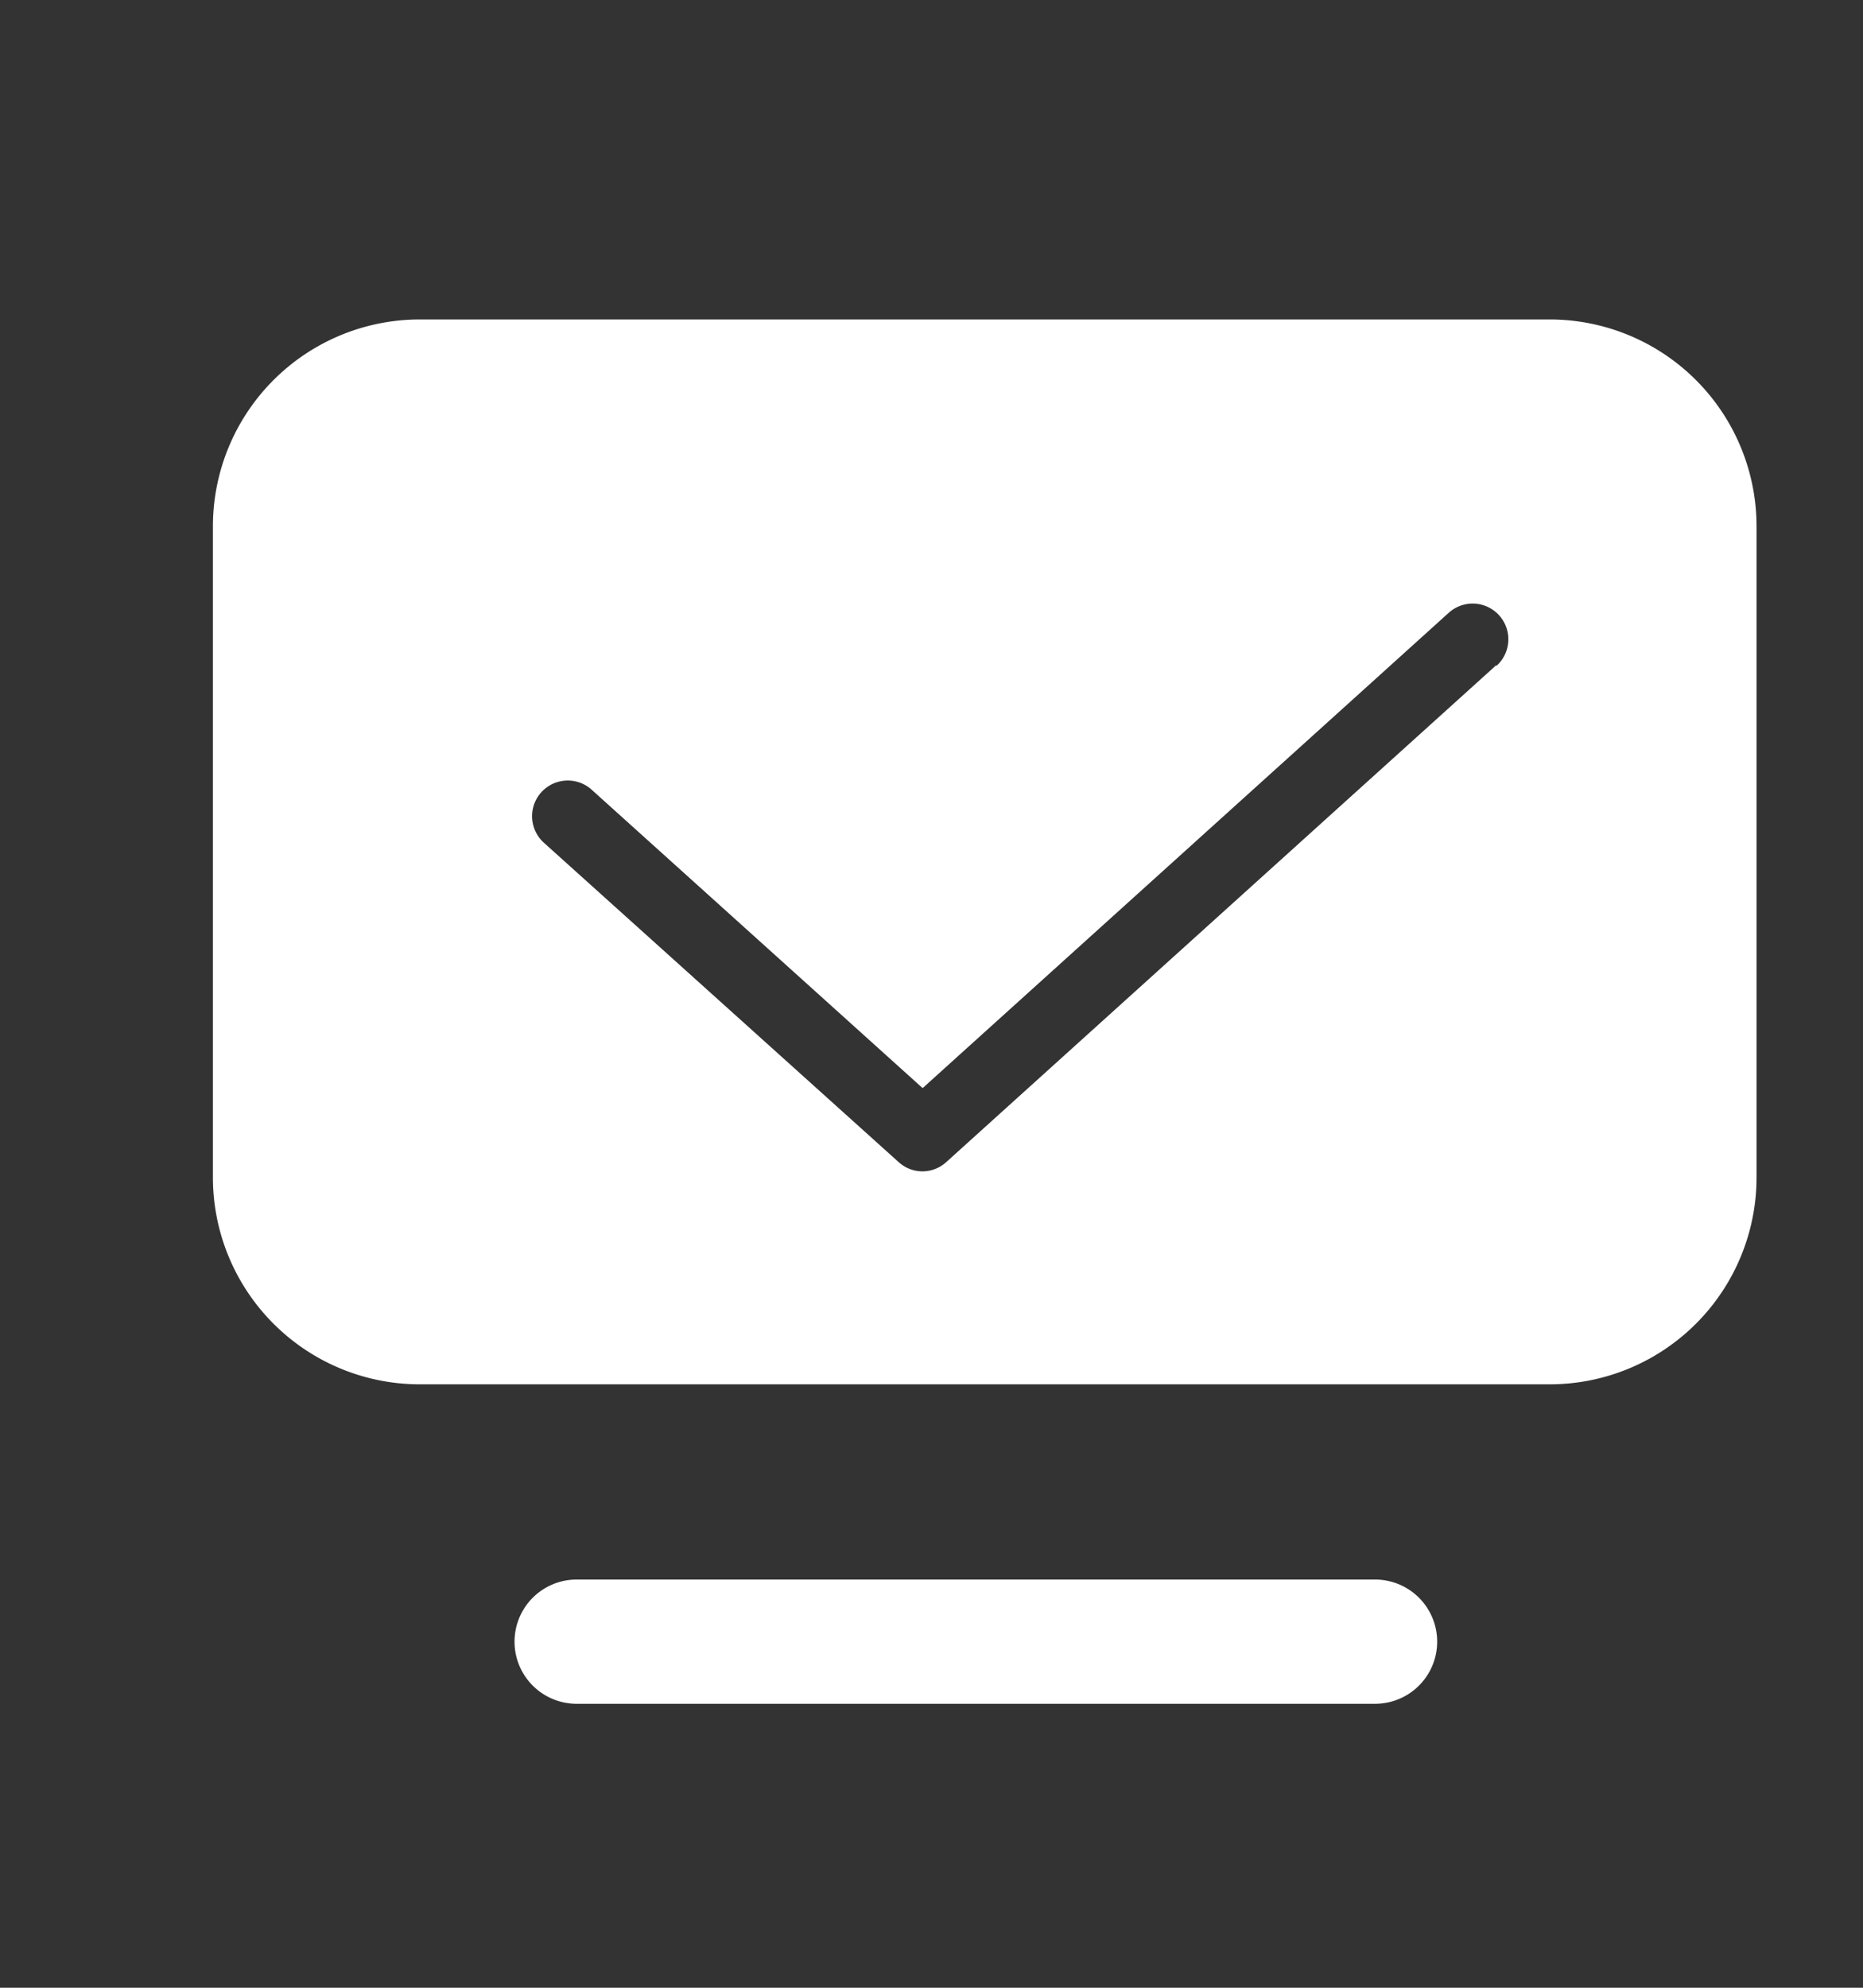
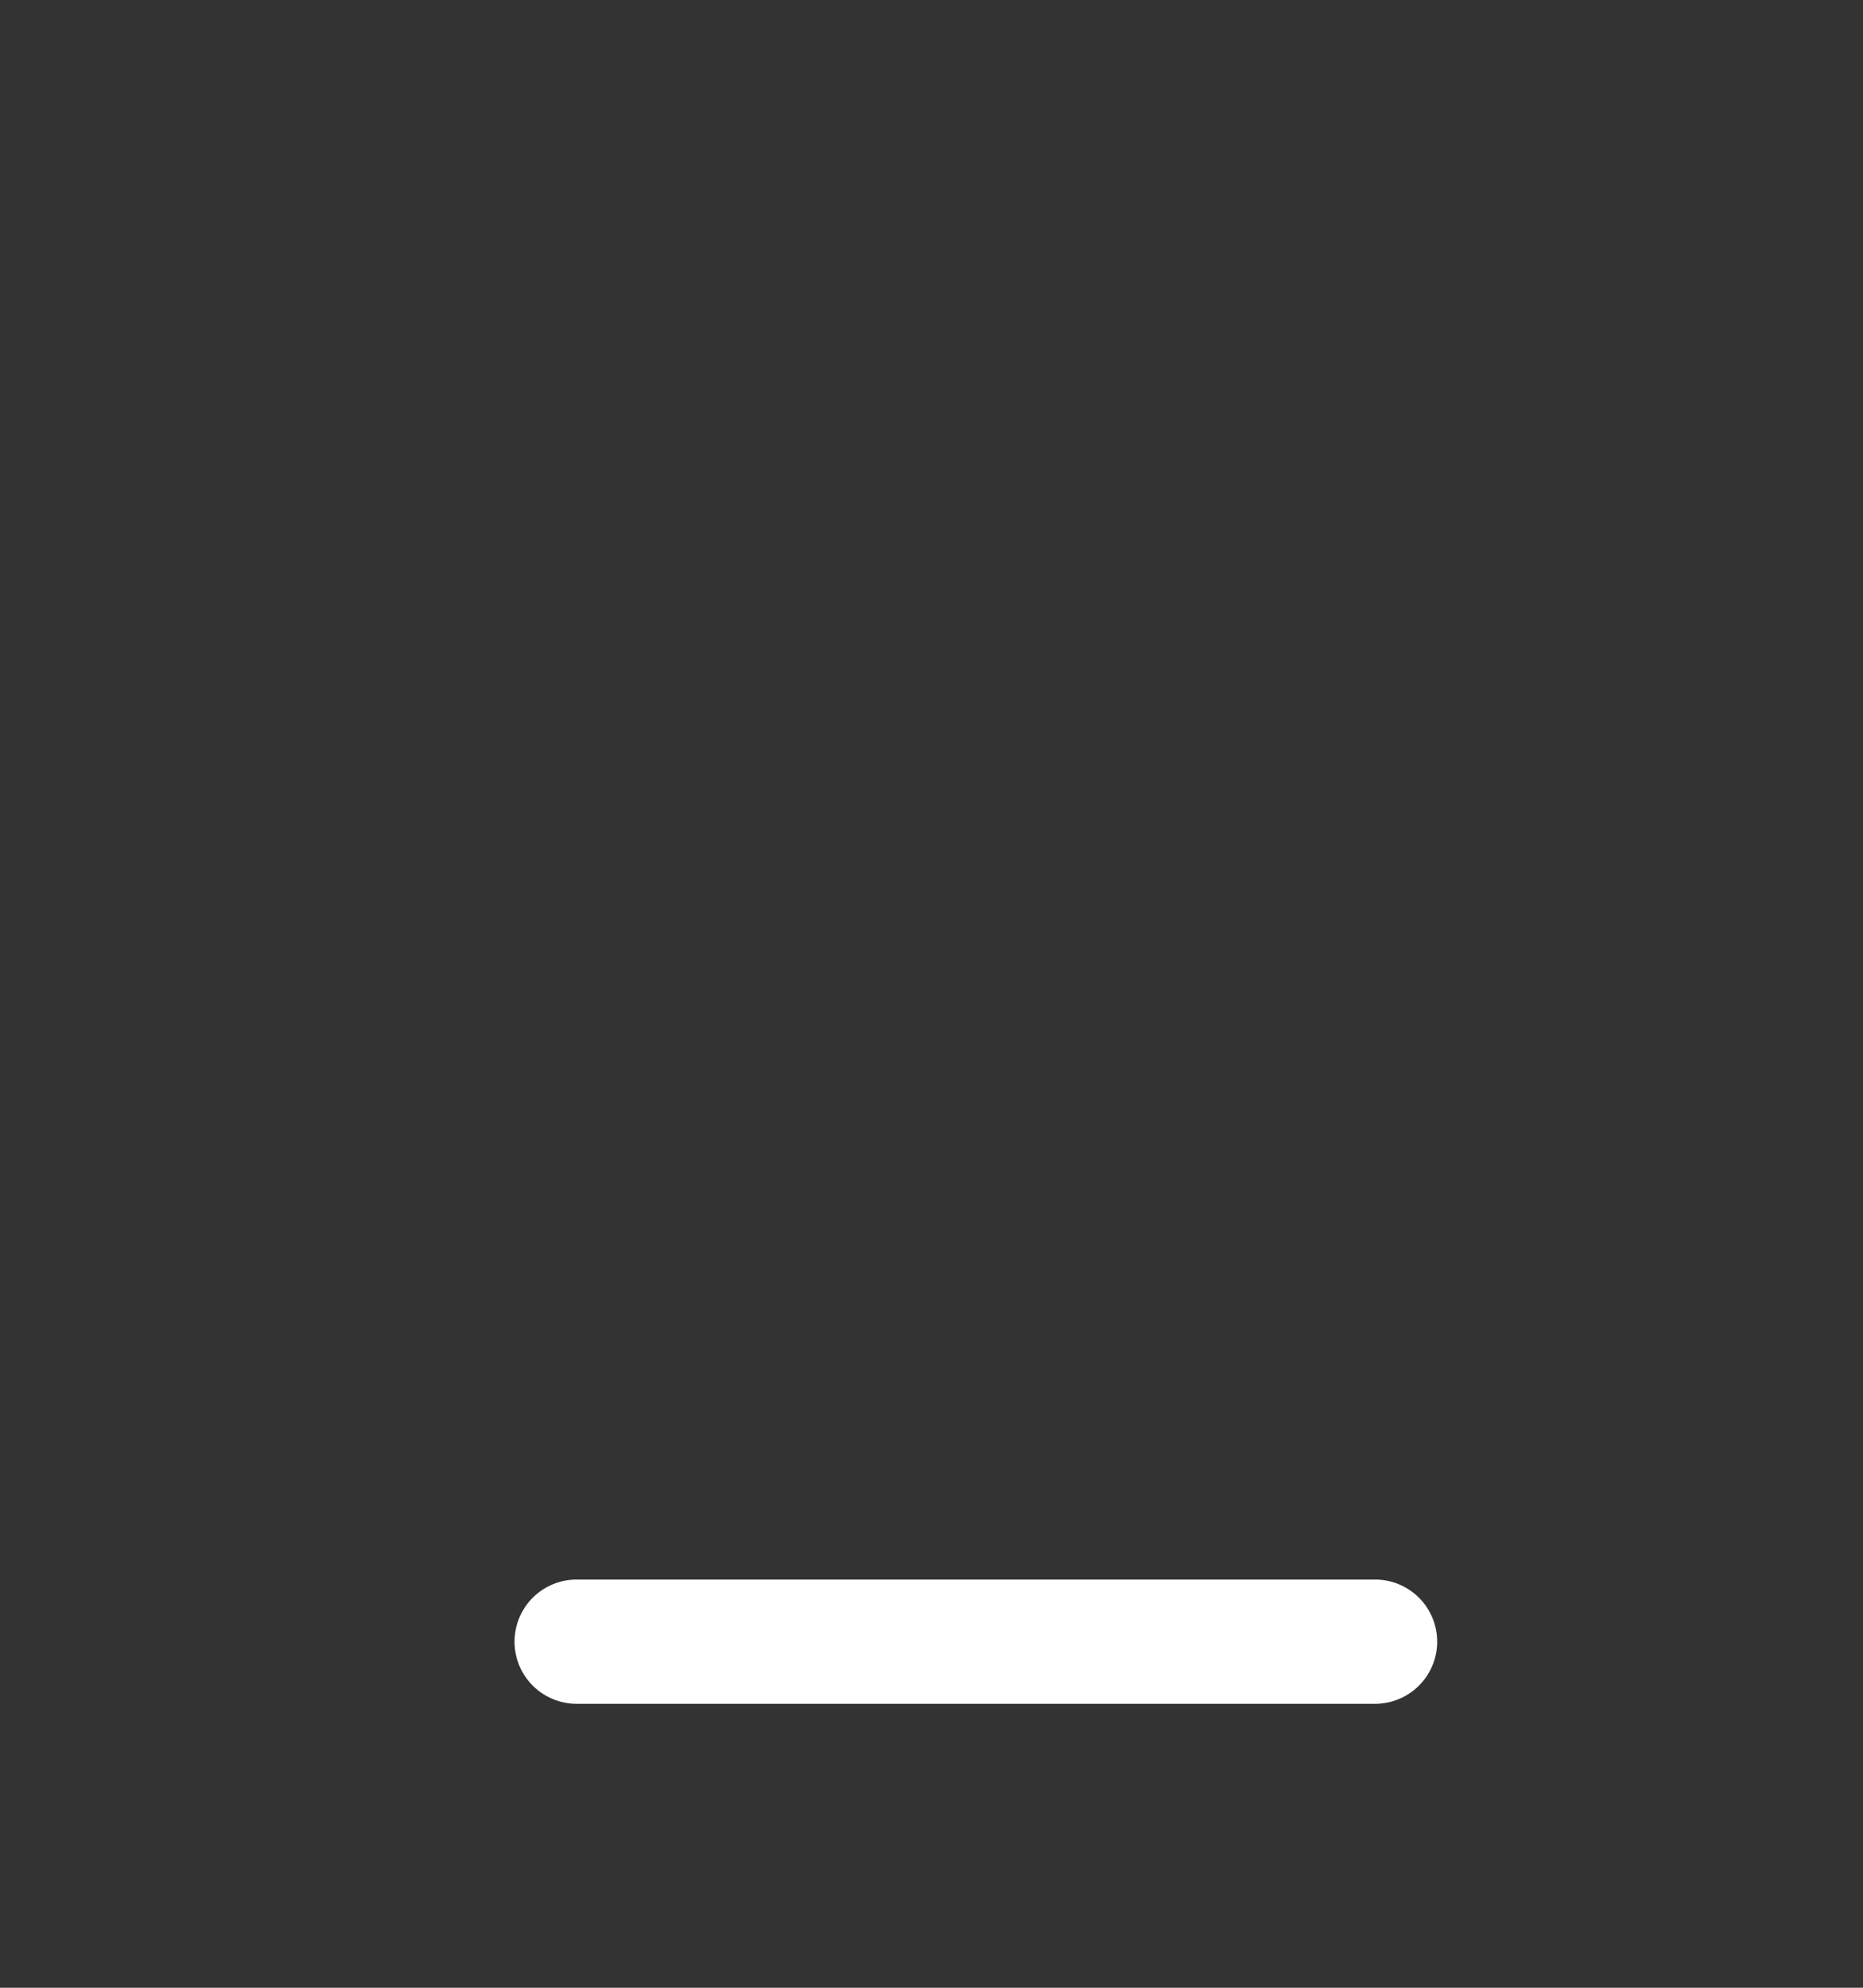
<svg xmlns="http://www.w3.org/2000/svg" viewBox="0 0 105 112">
  <rect x="0" y="0" width="105" height="112" fill="#333333" stroke="none" />
  <defs>
    <style>.cls-1{fill:#fff;}.cls-2{fill:none;}</style>
  </defs>
  <title>资源 905</title>
  <g id="图层_2" data-name="图层 2">
    <g id="图层_1-2" data-name="图层 1">
      <path class="cls-1" d="M77.5,96h-45a3.5,3.5,0,0,1,0-7h45a3.5,3.5,0,0,1,0,7" />
-       <path class="cls-1" d="M87.33,18H23.67A11.66,11.66,0,0,0,12,29.67V66.33A11.66,11.66,0,0,0,23.67,78H87.33A11.66,11.66,0,0,0,99,66.33V29.67A11.66,11.66,0,0,0,87.33,18m-3,19.48-31,28A2,2,0,0,1,52,66a2,2,0,0,1-1.34-.51l-20-18a2,2,0,1,1,2.68-3L52,61.31,81.66,34.52a2,2,0,0,1,2.68,3" />
-       <rect id="_切片_" data-name="&lt;切片&gt;" class="cls-2" width="105" height="112" />
    </g>
  </g>
</svg>